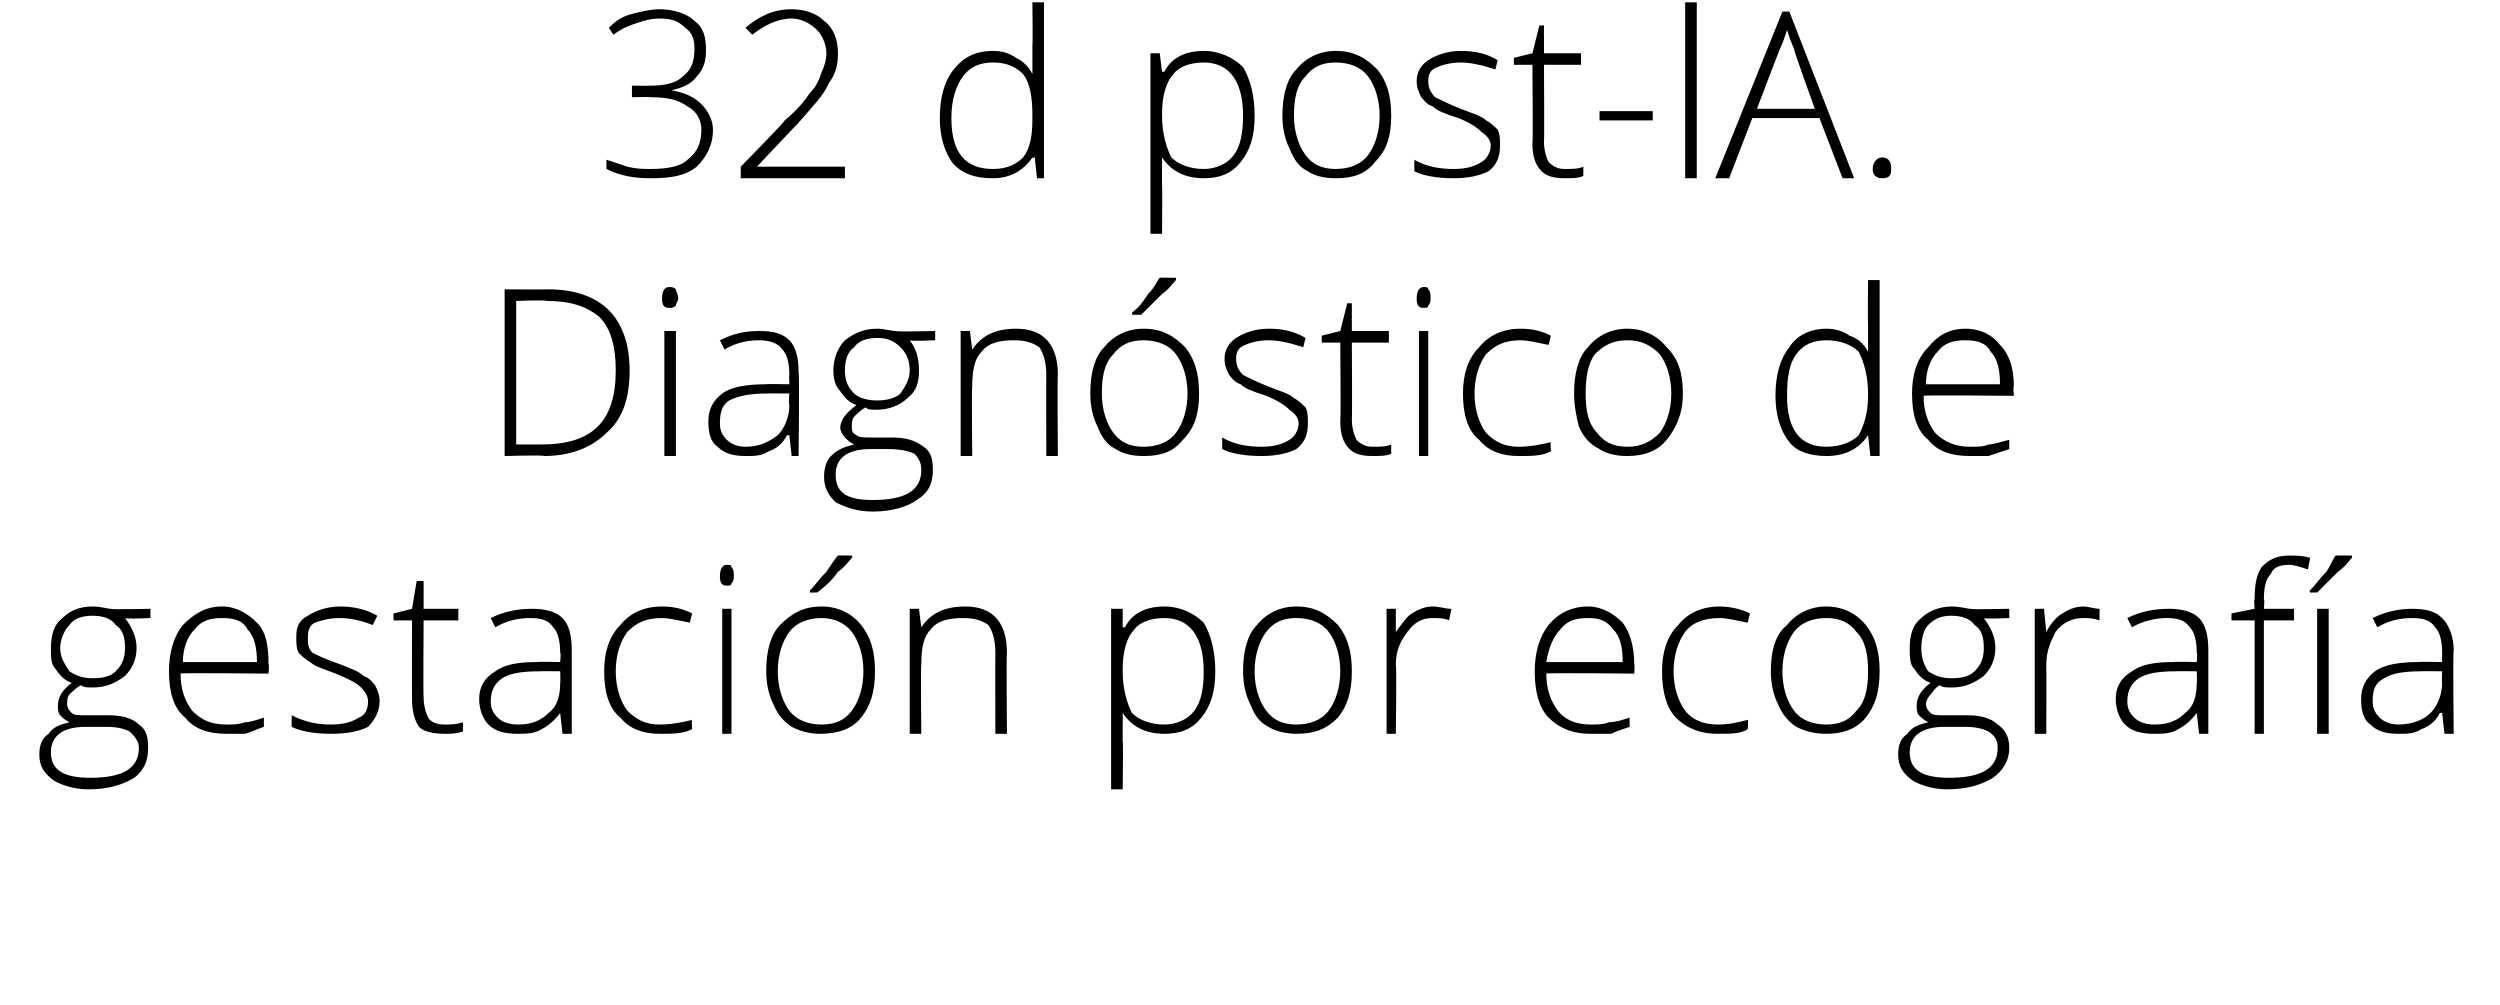
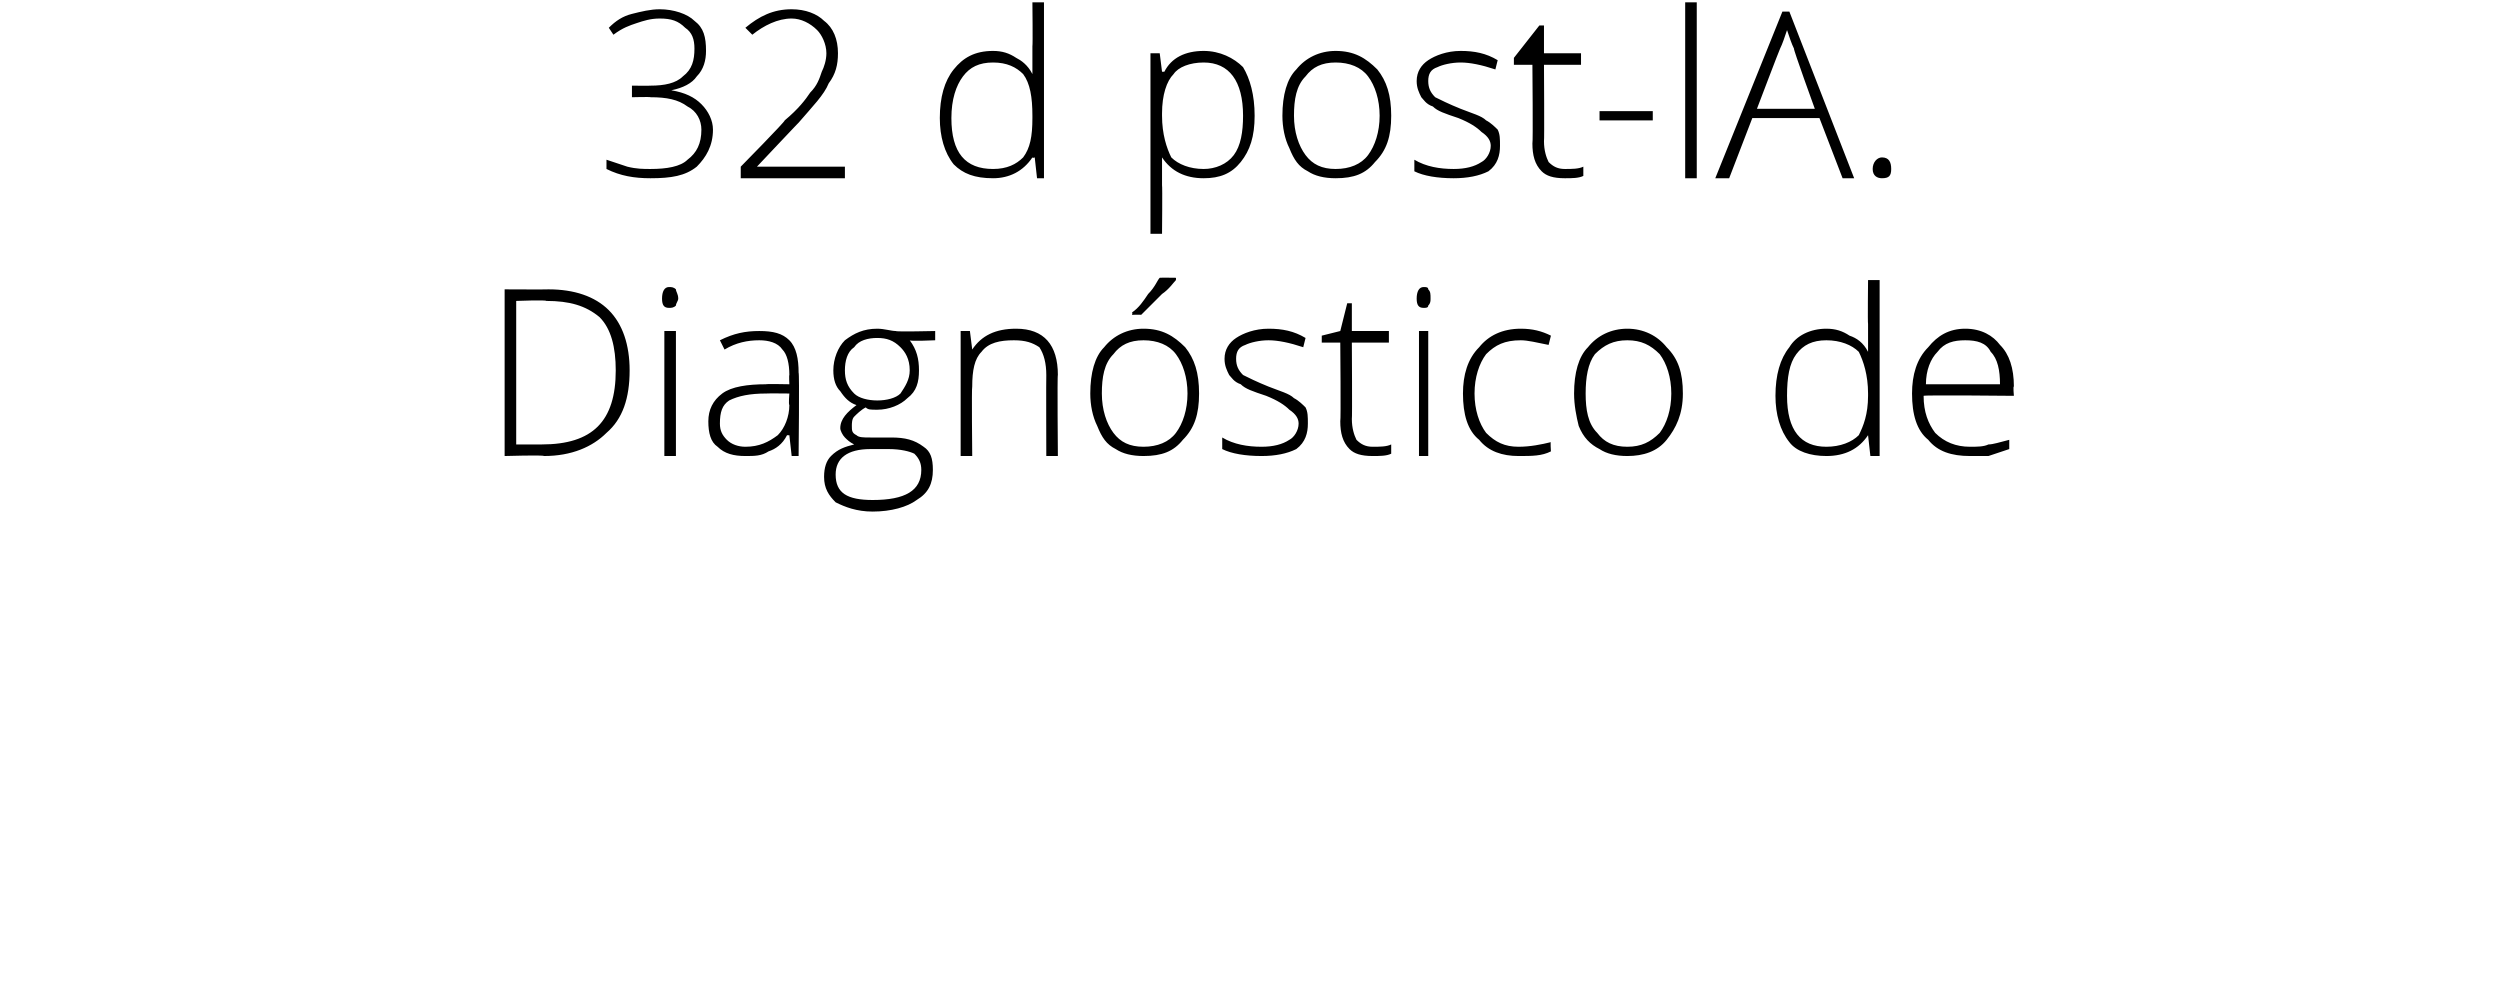
<svg xmlns="http://www.w3.org/2000/svg" version="1.1" width="108px" height="43.4px" viewBox="0 0 108 43.4">
  <desc>32 d post-lA Diagn stico de gestaci n por ecograf a</desc>
  <defs />
  <g id="Polygon142112">
-     <path d="M 6.5 26.3 L 6.5 26.7 C 6.5 26.7 5.43 26.75 5.4 26.7 C 5.7 27.1 5.9 27.5 5.9 28 C 5.9 28.5 5.7 28.9 5.4 29.2 C 5 29.5 4.6 29.7 4 29.7 C 3.8 29.7 3.6 29.7 3.5 29.6 C 3.3 29.7 3.1 29.9 3 30 C 2.9 30.1 2.9 30.3 2.9 30.4 C 2.9 30.6 3 30.7 3.1 30.8 C 3.2 30.9 3.4 30.9 3.7 30.9 C 3.7 30.9 4.7 30.9 4.7 30.9 C 5.2 30.9 5.7 31 6 31.3 C 6.3 31.5 6.4 31.8 6.4 32.3 C 6.4 32.9 6.2 33.3 5.8 33.6 C 5.3 33.9 4.7 34.1 3.8 34.1 C 3.2 34.1 2.6 33.9 2.3 33.7 C 1.9 33.4 1.7 33.1 1.7 32.6 C 1.7 32.2 1.8 31.9 2.1 31.7 C 2.3 31.4 2.6 31.3 3 31.2 C 2.8 31.1 2.7 31 2.6 30.9 C 2.5 30.8 2.5 30.6 2.5 30.5 C 2.5 30.1 2.7 29.8 3.1 29.5 C 2.8 29.4 2.6 29.2 2.4 28.9 C 2.2 28.7 2.2 28.4 2.2 28 C 2.2 27.5 2.3 27 2.7 26.7 C 3 26.4 3.4 26.2 4 26.2 C 4.4 26.2 4.6 26.3 4.8 26.3 C 4.83 26.34 6.5 26.3 6.5 26.3 Z M 3.7 31.4 C 2.7 31.4 2.2 31.8 2.2 32.5 C 2.2 33.3 2.8 33.6 3.9 33.6 C 5.3 33.6 6 33.2 6 32.3 C 6 32 5.8 31.8 5.6 31.6 C 5.4 31.5 5.1 31.4 4.6 31.4 C 4.56 31.4 3.7 31.4 3.7 31.4 C 3.7 31.4 3.7 31.4 3.7 31.4 Z M 2.6 28 C 2.6 28.4 2.8 28.7 3 29 C 3.3 29.2 3.6 29.3 4 29.3 C 4.5 29.3 4.8 29.2 5 29 C 5.3 28.7 5.4 28.4 5.4 28 C 5.4 27.5 5.3 27.2 5 27 C 4.8 26.7 4.4 26.6 4 26.6 C 3.6 26.6 3.2 26.7 3 27 C 2.8 27.2 2.6 27.6 2.6 28 Z M 9.8 31.7 C 9 31.7 8.4 31.5 8 31 C 7.5 30.6 7.3 29.9 7.3 29 C 7.3 28.2 7.5 27.5 7.9 27 C 8.4 26.5 8.9 26.2 9.6 26.2 C 10.2 26.2 10.7 26.5 11.1 26.9 C 11.5 27.3 11.6 27.9 11.6 28.7 C 11.64 28.67 11.6 29.1 11.6 29.1 C 11.6 29.1 7.82 29.06 7.8 29.1 C 7.8 29.8 8 30.3 8.3 30.7 C 8.7 31.1 9.1 31.3 9.8 31.3 C 10.1 31.3 10.3 31.3 10.6 31.2 C 10.8 31.2 11.1 31.1 11.4 31 C 11.4 31 11.4 31.4 11.4 31.4 C 11.1 31.5 10.9 31.6 10.6 31.7 C 10.4 31.7 10.1 31.7 9.8 31.7 Z M 9.6 26.7 C 9.1 26.7 8.7 26.8 8.4 27.2 C 8.1 27.5 7.9 28 7.9 28.6 C 7.9 28.6 11.1 28.6 11.1 28.6 C 11.1 28 11 27.5 10.7 27.2 C 10.5 26.8 10.1 26.7 9.6 26.7 Z M 16.4 30.3 C 16.4 30.7 16.2 31.1 15.9 31.4 C 15.5 31.6 15 31.7 14.3 31.7 C 13.6 31.7 13 31.6 12.6 31.4 C 12.6 31.4 12.6 30.9 12.6 30.9 C 13.2 31.2 13.7 31.3 14.3 31.3 C 14.8 31.3 15.2 31.2 15.5 31 C 15.8 30.9 15.9 30.6 15.9 30.3 C 15.9 30.1 15.8 29.9 15.6 29.7 C 15.4 29.5 15 29.3 14.5 29.1 C 14 28.9 13.6 28.8 13.4 28.6 C 13.2 28.5 13 28.3 12.9 28.2 C 12.8 28 12.8 27.8 12.8 27.5 C 12.8 27.1 12.9 26.8 13.3 26.6 C 13.6 26.4 14.1 26.2 14.7 26.2 C 15.2 26.2 15.8 26.3 16.3 26.6 C 16.3 26.6 16.1 27 16.1 27 C 15.6 26.8 15.1 26.7 14.7 26.7 C 14.2 26.7 13.9 26.8 13.6 26.9 C 13.4 27 13.3 27.2 13.3 27.5 C 13.3 27.8 13.3 28 13.5 28.2 C 13.7 28.3 14.1 28.5 14.7 28.7 C 15.2 28.9 15.5 29 15.7 29.2 C 16 29.3 16.1 29.5 16.2 29.6 C 16.3 29.8 16.4 30 16.4 30.3 Z M 19.2 31.3 C 19.5 31.3 19.7 31.3 20 31.2 C 20 31.2 20 31.6 20 31.6 C 19.7 31.7 19.5 31.7 19.2 31.7 C 18.7 31.7 18.3 31.6 18.1 31.4 C 17.9 31.1 17.8 30.7 17.8 30.2 C 17.79 30.19 17.8 26.8 17.8 26.8 L 17 26.8 L 17 26.5 L 17.8 26.3 L 18 25.1 L 18.3 25.1 L 18.3 26.3 L 19.8 26.3 L 19.8 26.8 L 18.3 26.8 C 18.3 26.8 18.28 30.12 18.3 30.1 C 18.3 30.5 18.4 30.8 18.5 31 C 18.6 31.2 18.9 31.3 19.2 31.3 Z M 24.3 31.7 L 24.2 30.8 C 24.2 30.8 24.18 30.81 24.2 30.8 C 23.9 31.2 23.6 31.4 23.4 31.5 C 23.1 31.7 22.7 31.7 22.4 31.7 C 21.8 31.7 21.4 31.6 21.1 31.3 C 20.9 31.1 20.7 30.7 20.7 30.2 C 20.7 29.7 20.9 29.3 21.4 29 C 21.8 28.7 22.4 28.6 23.2 28.6 C 23.23 28.58 24.2 28.6 24.2 28.6 C 24.2 28.6 24.24 28.2 24.2 28.2 C 24.2 27.7 24.1 27.3 23.9 27.1 C 23.7 26.8 23.4 26.7 22.9 26.7 C 22.4 26.7 21.9 26.8 21.4 27.1 C 21.4 27.1 21.2 26.7 21.2 26.7 C 21.8 26.4 22.4 26.3 23 26.3 C 23.5 26.3 24 26.4 24.3 26.7 C 24.6 27 24.7 27.5 24.7 28.1 C 24.7 28.12 24.7 31.7 24.7 31.7 L 24.3 31.7 Z M 22.4 31.3 C 23 31.3 23.4 31.1 23.7 30.8 C 24.1 30.5 24.2 30 24.2 29.5 C 24.22 29.47 24.2 29 24.2 29 C 24.2 29 23.29 28.99 23.3 29 C 22.5 29 22 29.1 21.7 29.3 C 21.4 29.5 21.2 29.8 21.2 30.3 C 21.2 30.6 21.3 30.8 21.5 31 C 21.7 31.2 22 31.3 22.4 31.3 Z M 29.9 31.5 C 29.5 31.7 29.1 31.7 28.5 31.7 C 27.8 31.7 27.2 31.5 26.8 31 C 26.3 30.6 26.1 29.9 26.1 29 C 26.1 28.2 26.3 27.5 26.8 27 C 27.2 26.5 27.8 26.2 28.6 26.2 C 29.1 26.2 29.5 26.3 29.9 26.5 C 29.9 26.5 29.8 26.9 29.8 26.9 C 29.3 26.8 28.9 26.7 28.6 26.7 C 27.9 26.7 27.5 26.9 27.1 27.3 C 26.8 27.7 26.6 28.3 26.6 29 C 26.6 29.7 26.8 30.3 27.1 30.7 C 27.5 31.1 27.9 31.3 28.5 31.3 C 29 31.3 29.5 31.2 29.9 31.1 C 29.87 31.05 29.9 31.5 29.9 31.5 C 29.9 31.5 29.87 31.5 29.9 31.5 Z M 31.6 31.7 L 31.2 31.7 L 31.2 26.3 L 31.6 26.3 L 31.6 31.7 Z M 31.4 25.3 C 31.2 25.3 31.1 25.2 31.1 24.9 C 31.1 24.6 31.2 24.4 31.4 24.4 C 31.5 24.4 31.6 24.4 31.6 24.5 C 31.7 24.6 31.7 24.7 31.7 24.9 C 31.7 25 31.7 25.1 31.6 25.2 C 31.6 25.3 31.5 25.3 31.4 25.3 C 31.4 25.3 31.4 25.3 31.4 25.3 Z M 37.8 29 C 37.8 29.9 37.6 30.5 37.2 31 C 36.8 31.5 36.2 31.7 35.4 31.7 C 35 31.7 34.6 31.6 34.2 31.4 C 33.9 31.2 33.6 30.9 33.4 30.4 C 33.2 30 33.1 29.5 33.1 29 C 33.1 28.1 33.3 27.4 33.7 27 C 34.2 26.5 34.7 26.2 35.5 26.2 C 36.2 26.2 36.8 26.5 37.2 27 C 37.6 27.5 37.8 28.1 37.8 29 Z M 33.6 29 C 33.6 29.7 33.8 30.3 34.1 30.7 C 34.4 31.1 34.9 31.3 35.5 31.3 C 36.1 31.3 36.5 31.1 36.8 30.7 C 37.1 30.3 37.3 29.7 37.3 29 C 37.3 28.3 37.1 27.7 36.8 27.3 C 36.5 26.9 36 26.7 35.5 26.7 C 34.9 26.7 34.4 26.9 34.1 27.3 C 33.8 27.7 33.6 28.3 33.6 29 Z M 35 25.5 C 35.2 25.3 35.4 25 35.7 24.7 C 35.9 24.4 36.1 24.1 36.2 24 C 36.16 23.99 36.8 24 36.8 24 C 36.8 24 36.85 24.07 36.8 24.1 C 36.7 24.2 36.5 24.5 36.2 24.7 C 36 25 35.7 25.3 35.3 25.6 C 35.32 25.59 35 25.6 35 25.6 C 35 25.6 34.97 25.51 35 25.5 Z M 43 31.7 C 43 31.7 42.99 28.21 43 28.2 C 43 27.7 42.9 27.3 42.7 27 C 42.4 26.8 42.1 26.7 41.6 26.7 C 41 26.7 40.5 26.8 40.2 27.2 C 39.9 27.5 39.8 28 39.8 28.7 C 39.77 28.72 39.8 31.7 39.8 31.7 L 39.3 31.7 L 39.3 26.3 L 39.7 26.3 L 39.8 27.1 C 39.8 27.1 39.82 27.07 39.8 27.1 C 40.2 26.5 40.8 26.2 41.7 26.2 C 42.9 26.2 43.5 26.9 43.5 28.2 C 43.47 28.18 43.5 31.7 43.5 31.7 L 43 31.7 Z M 50.3 31.7 C 49.5 31.7 48.9 31.4 48.5 30.8 C 48.53 30.83 48.5 30.8 48.5 30.8 C 48.5 30.8 48.51 31.24 48.5 31.2 C 48.5 31.5 48.5 31.7 48.5 32 C 48.53 32.03 48.5 34.1 48.5 34.1 L 48 34.1 L 48 26.3 L 48.5 26.3 L 48.5 27.1 C 48.5 27.1 48.57 27.1 48.6 27.1 C 48.9 26.5 49.5 26.2 50.3 26.2 C 51 26.2 51.6 26.5 52 26.9 C 52.3 27.4 52.5 28.1 52.5 29 C 52.5 29.9 52.3 30.5 51.9 31 C 51.5 31.5 51 31.7 50.3 31.7 Z M 50.3 31.3 C 50.8 31.3 51.3 31.1 51.6 30.7 C 51.9 30.3 52 29.7 52 29 C 52 27.5 51.4 26.7 50.3 26.7 C 49.7 26.7 49.2 26.9 49 27.2 C 48.7 27.5 48.5 28.1 48.5 28.9 C 48.5 28.9 48.5 29 48.5 29 C 48.5 29.8 48.7 30.4 48.9 30.8 C 49.2 31.1 49.7 31.3 50.3 31.3 Z M 58.4 29 C 58.4 29.9 58.2 30.5 57.8 31 C 57.3 31.5 56.8 31.7 56 31.7 C 55.6 31.7 55.1 31.6 54.8 31.4 C 54.4 31.2 54.2 30.9 54 30.4 C 53.8 30 53.7 29.5 53.7 29 C 53.7 28.1 53.9 27.4 54.3 27 C 54.7 26.5 55.3 26.2 56 26.2 C 56.8 26.2 57.3 26.5 57.8 27 C 58.2 27.5 58.4 28.1 58.4 29 Z M 54.2 29 C 54.2 29.7 54.4 30.3 54.7 30.7 C 55 31.1 55.4 31.3 56 31.3 C 56.6 31.3 57.1 31.1 57.4 30.7 C 57.7 30.3 57.9 29.7 57.9 29 C 57.9 28.3 57.7 27.7 57.4 27.3 C 57.1 26.9 56.6 26.7 56 26.7 C 55.4 26.7 55 26.9 54.7 27.3 C 54.4 27.7 54.2 28.3 54.2 29 Z M 61.9 26.2 C 62.2 26.2 62.4 26.3 62.7 26.3 C 62.7 26.3 62.6 26.8 62.6 26.8 C 62.4 26.7 62.1 26.7 61.9 26.7 C 61.4 26.7 61.1 26.9 60.8 27.3 C 60.5 27.7 60.3 28.1 60.3 28.7 C 60.34 28.72 60.3 31.7 60.3 31.7 L 59.9 31.7 L 59.9 26.3 L 60.3 26.3 L 60.3 27.3 C 60.3 27.3 60.35 27.3 60.3 27.3 C 60.6 26.9 60.8 26.6 61 26.5 C 61.3 26.3 61.6 26.2 61.9 26.2 Z M 68.7 31.7 C 68 31.7 67.4 31.5 66.9 31 C 66.5 30.6 66.3 29.9 66.3 29 C 66.3 28.2 66.5 27.5 66.9 27 C 67.3 26.5 67.9 26.2 68.6 26.2 C 69.2 26.2 69.7 26.5 70.1 26.9 C 70.4 27.3 70.6 27.9 70.6 28.7 C 70.63 28.67 70.6 29.1 70.6 29.1 C 70.6 29.1 66.8 29.06 66.8 29.1 C 66.8 29.8 67 30.3 67.3 30.7 C 67.6 31.1 68.1 31.3 68.7 31.3 C 69 31.3 69.3 31.3 69.5 31.2 C 69.8 31.2 70.1 31.1 70.4 31 C 70.4 31 70.4 31.4 70.4 31.4 C 70.1 31.5 69.8 31.6 69.6 31.7 C 69.3 31.7 69.1 31.7 68.7 31.7 Z M 68.6 26.7 C 68.1 26.7 67.7 26.8 67.4 27.2 C 67.1 27.5 66.9 28 66.8 28.6 C 66.8 28.6 70.1 28.6 70.1 28.6 C 70.1 28 70 27.5 69.7 27.2 C 69.4 26.8 69.1 26.7 68.6 26.7 Z M 75.5 31.5 C 75.2 31.7 74.8 31.7 74.2 31.7 C 73.5 31.7 72.9 31.5 72.4 31 C 72 30.6 71.8 29.9 71.8 29 C 71.8 28.2 72 27.5 72.5 27 C 72.9 26.5 73.5 26.2 74.3 26.2 C 74.7 26.2 75.2 26.3 75.6 26.5 C 75.6 26.5 75.5 26.9 75.5 26.9 C 75 26.8 74.6 26.7 74.3 26.7 C 73.6 26.7 73.1 26.9 72.8 27.3 C 72.5 27.7 72.3 28.3 72.3 29 C 72.3 29.7 72.5 30.3 72.8 30.7 C 73.1 31.1 73.6 31.3 74.2 31.3 C 74.7 31.3 75.1 31.2 75.5 31.1 C 75.54 31.05 75.5 31.5 75.5 31.5 C 75.5 31.5 75.54 31.5 75.5 31.5 Z M 81.2 29 C 81.2 29.9 81 30.5 80.6 31 C 80.2 31.5 79.6 31.7 78.9 31.7 C 78.4 31.7 78 31.6 77.6 31.4 C 77.3 31.2 77 30.9 76.8 30.4 C 76.6 30 76.5 29.5 76.5 29 C 76.5 28.1 76.7 27.4 77.2 27 C 77.6 26.5 78.2 26.2 78.9 26.2 C 79.6 26.2 80.2 26.5 80.6 27 C 81 27.5 81.2 28.1 81.2 29 Z M 77 29 C 77 29.7 77.2 30.3 77.5 30.7 C 77.8 31.1 78.3 31.3 78.9 31.3 C 79.5 31.3 79.9 31.1 80.2 30.7 C 80.6 30.3 80.7 29.7 80.7 29 C 80.7 28.3 80.6 27.7 80.2 27.3 C 79.9 26.9 79.5 26.7 78.9 26.7 C 78.3 26.7 77.8 26.9 77.5 27.3 C 77.2 27.7 77 28.3 77 29 Z M 86.8 26.3 L 86.8 26.7 C 86.8 26.7 85.74 26.75 85.7 26.7 C 86 27.1 86.2 27.5 86.2 28 C 86.2 28.5 86 28.9 85.7 29.2 C 85.3 29.5 84.9 29.7 84.3 29.7 C 84.1 29.7 83.9 29.7 83.8 29.6 C 83.6 29.7 83.5 29.9 83.4 30 C 83.3 30.1 83.2 30.3 83.2 30.4 C 83.2 30.6 83.3 30.7 83.4 30.8 C 83.5 30.9 83.7 30.9 84 30.9 C 84 30.9 85 30.9 85 30.9 C 85.5 30.9 86 31 86.3 31.3 C 86.6 31.5 86.8 31.8 86.8 32.3 C 86.8 32.9 86.5 33.3 86.1 33.6 C 85.6 33.9 85 34.1 84.1 34.1 C 83.5 34.1 82.9 33.9 82.6 33.7 C 82.2 33.4 82 33.1 82 32.6 C 82 32.2 82.1 31.9 82.4 31.7 C 82.6 31.4 82.9 31.3 83.3 31.2 C 83.1 31.1 83 31 82.9 30.9 C 82.8 30.8 82.8 30.6 82.8 30.5 C 82.8 30.1 83 29.8 83.4 29.5 C 83.1 29.4 82.9 29.2 82.7 28.9 C 82.5 28.7 82.5 28.4 82.5 28 C 82.5 27.5 82.6 27 83 26.7 C 83.3 26.4 83.8 26.2 84.3 26.2 C 84.7 26.2 85 26.3 85.1 26.3 C 85.14 26.34 86.8 26.3 86.8 26.3 Z M 84 31.4 C 83 31.4 82.5 31.8 82.5 32.5 C 82.5 33.3 83.1 33.6 84.2 33.6 C 85.6 33.6 86.3 33.2 86.3 32.3 C 86.3 32 86.2 31.8 85.9 31.6 C 85.7 31.5 85.4 31.4 84.9 31.4 C 84.87 31.4 84 31.4 84 31.4 C 84 31.4 84.01 31.4 84 31.4 Z M 83 28 C 83 28.4 83.1 28.7 83.3 29 C 83.6 29.2 83.9 29.3 84.3 29.3 C 84.8 29.3 85.1 29.2 85.3 29 C 85.6 28.7 85.7 28.4 85.7 28 C 85.7 27.5 85.6 27.2 85.3 27 C 85.1 26.7 84.7 26.6 84.3 26.6 C 83.9 26.6 83.6 26.7 83.3 27 C 83.1 27.2 83 27.6 83 28 Z M 90 26.2 C 90.2 26.2 90.5 26.3 90.7 26.3 C 90.7 26.3 90.7 26.8 90.7 26.8 C 90.4 26.7 90.2 26.7 90 26.7 C 89.5 26.7 89.1 26.9 88.8 27.3 C 88.6 27.7 88.4 28.1 88.4 28.7 C 88.41 28.72 88.4 31.7 88.4 31.7 L 87.9 31.7 L 87.9 26.3 L 88.3 26.3 L 88.4 27.3 C 88.4 27.3 88.42 27.3 88.4 27.3 C 88.6 26.9 88.9 26.6 89.1 26.5 C 89.4 26.3 89.7 26.2 90 26.2 Z M 95 31.7 L 94.9 30.8 C 94.9 30.8 94.88 30.81 94.9 30.8 C 94.6 31.2 94.3 31.4 94.1 31.5 C 93.8 31.7 93.4 31.7 93.1 31.7 C 92.5 31.7 92.1 31.6 91.8 31.3 C 91.6 31.1 91.4 30.7 91.4 30.2 C 91.4 29.7 91.6 29.3 92.1 29 C 92.5 28.7 93.1 28.6 93.9 28.6 C 93.93 28.58 94.9 28.6 94.9 28.6 C 94.9 28.6 94.94 28.2 94.9 28.2 C 94.9 27.7 94.8 27.3 94.6 27.1 C 94.4 26.8 94.1 26.7 93.6 26.7 C 93.2 26.7 92.6 26.8 92.1 27.1 C 92.1 27.1 91.9 26.7 91.9 26.7 C 92.5 26.4 93.1 26.3 93.7 26.3 C 94.2 26.3 94.7 26.4 95 26.7 C 95.3 27 95.4 27.5 95.4 28.1 C 95.4 28.12 95.4 31.7 95.4 31.7 L 95 31.7 Z M 93.1 31.3 C 93.7 31.3 94.1 31.1 94.4 30.8 C 94.8 30.5 94.9 30 94.9 29.5 C 94.92 29.47 94.9 29 94.9 29 C 94.9 29 94 28.99 94 29 C 93.2 29 92.7 29.1 92.4 29.3 C 92.1 29.5 91.9 29.8 91.9 30.3 C 91.9 30.6 92 30.8 92.2 31 C 92.4 31.2 92.7 31.3 93.1 31.3 Z M 99.1 26.8 L 97.8 26.8 L 97.8 31.7 L 97.4 31.7 L 97.4 26.8 L 96.4 26.8 L 96.4 26.5 L 97.4 26.3 C 97.4 26.3 97.36 25.89 97.4 25.9 C 97.4 25.2 97.5 24.8 97.7 24.5 C 98 24.2 98.3 24 98.9 24 C 99.2 24 99.5 24 99.8 24.1 C 99.8 24.1 99.7 24.6 99.7 24.6 C 99.4 24.5 99.1 24.4 98.9 24.4 C 98.5 24.4 98.2 24.5 98.1 24.8 C 97.9 25 97.8 25.3 97.8 25.9 C 97.84 25.85 97.8 26.3 97.8 26.3 L 99.1 26.3 L 99.1 26.8 Z M 100.6 31.7 L 100.1 31.7 L 100.1 26.3 L 100.6 26.3 L 100.6 31.7 Z M 99.8 25.5 C 100 25.3 100.2 25 100.5 24.7 C 100.7 24.4 100.8 24.1 100.9 24 C 100.93 23.99 101.6 24 101.6 24 C 101.6 24 101.62 24.07 101.6 24.1 C 101.5 24.2 101.3 24.5 101 24.7 C 100.7 25 100.4 25.3 100.1 25.6 C 100.09 25.59 99.8 25.6 99.8 25.6 C 99.8 25.6 99.75 25.51 99.8 25.5 Z M 105.6 31.7 L 105.5 30.8 C 105.5 30.8 105.44 30.81 105.4 30.8 C 105.2 31.2 104.9 31.4 104.6 31.5 C 104.3 31.7 104 31.7 103.6 31.7 C 103.1 31.7 102.7 31.6 102.4 31.3 C 102.1 31.1 102 30.7 102 30.2 C 102 29.7 102.2 29.3 102.6 29 C 103 28.7 103.7 28.6 104.5 28.6 C 104.49 28.58 105.5 28.6 105.5 28.6 C 105.5 28.6 105.5 28.2 105.5 28.2 C 105.5 27.7 105.4 27.3 105.2 27.1 C 105 26.8 104.7 26.7 104.2 26.7 C 103.7 26.7 103.2 26.8 102.7 27.1 C 102.7 27.1 102.5 26.7 102.5 26.7 C 103.1 26.4 103.7 26.3 104.2 26.3 C 104.8 26.3 105.2 26.4 105.5 26.7 C 105.8 27 106 27.5 106 28.1 C 105.96 28.12 106 31.7 106 31.7 L 105.6 31.7 Z M 103.6 31.3 C 104.2 31.3 104.7 31.1 105 30.8 C 105.3 30.5 105.5 30 105.5 29.5 C 105.48 29.47 105.5 29 105.5 29 C 105.5 29 104.55 28.99 104.6 29 C 103.8 29 103.3 29.1 103 29.3 C 102.6 29.5 102.5 29.8 102.5 30.3 C 102.5 30.6 102.6 30.8 102.8 31 C 103 31.2 103.3 31.3 103.6 31.3 Z " stroke="none" fill="#000" />
-   </g>
+     </g>
  <g id="Polygon142111">
    <path d="M 27.2 16 C 27.2 17.2 26.9 18.1 26.2 18.7 C 25.6 19.3 24.7 19.7 23.5 19.7 C 23.47 19.65 21.8 19.7 21.8 19.7 L 21.8 12.5 C 21.8 12.5 23.69 12.51 23.7 12.5 C 24.8 12.5 25.7 12.8 26.3 13.4 C 26.9 14 27.2 14.9 27.2 16 Z M 23.4 19.2 C 25.6 19.2 26.6 18.2 26.6 16 C 26.6 15 26.4 14.2 25.9 13.7 C 25.3 13.2 24.6 13 23.6 13 C 23.58 12.95 22.3 13 22.3 13 L 22.3 19.2 L 23.4 19.2 C 23.4 19.2 23.44 19.21 23.4 19.2 Z M 29.2 19.7 L 28.7 19.7 L 28.7 14.3 L 29.2 14.3 L 29.2 19.7 Z M 28.9 13.3 C 28.7 13.3 28.6 13.2 28.6 12.9 C 28.6 12.6 28.7 12.4 28.9 12.4 C 29 12.4 29.1 12.4 29.2 12.5 C 29.2 12.6 29.3 12.7 29.3 12.9 C 29.3 13 29.2 13.1 29.2 13.2 C 29.1 13.3 29 13.3 28.9 13.3 C 28.9 13.3 28.9 13.3 28.9 13.3 Z M 34.2 19.7 L 34.1 18.8 C 34.1 18.8 34.03 18.81 34 18.8 C 33.8 19.2 33.5 19.4 33.2 19.5 C 32.9 19.7 32.6 19.7 32.2 19.7 C 31.7 19.7 31.3 19.6 31 19.3 C 30.7 19.1 30.6 18.7 30.6 18.2 C 30.6 17.7 30.8 17.3 31.2 17 C 31.6 16.7 32.3 16.6 33.1 16.6 C 33.07 16.58 34.1 16.6 34.1 16.6 C 34.1 16.6 34.08 16.2 34.1 16.2 C 34.1 15.7 34 15.3 33.8 15.1 C 33.6 14.8 33.2 14.7 32.8 14.7 C 32.3 14.7 31.8 14.8 31.3 15.1 C 31.3 15.1 31.1 14.7 31.1 14.7 C 31.7 14.4 32.2 14.3 32.8 14.3 C 33.4 14.3 33.8 14.4 34.1 14.7 C 34.4 15 34.5 15.5 34.5 16.1 C 34.54 16.12 34.5 19.7 34.5 19.7 L 34.2 19.7 Z M 32.2 19.3 C 32.8 19.3 33.2 19.1 33.6 18.8 C 33.9 18.5 34.1 18 34.1 17.5 C 34.06 17.47 34.1 17 34.1 17 C 34.1 17 33.14 16.99 33.1 17 C 32.4 17 31.9 17.1 31.5 17.3 C 31.2 17.5 31.1 17.8 31.1 18.3 C 31.1 18.6 31.2 18.8 31.4 19 C 31.6 19.2 31.9 19.3 32.2 19.3 Z M 40.4 14.3 L 40.4 14.7 C 40.4 14.7 39.3 14.75 39.3 14.7 C 39.6 15.1 39.7 15.5 39.7 16 C 39.7 16.5 39.6 16.9 39.2 17.2 C 38.9 17.5 38.4 17.7 37.9 17.7 C 37.6 17.7 37.5 17.7 37.4 17.6 C 37.2 17.7 37 17.9 36.9 18 C 36.8 18.1 36.8 18.3 36.8 18.4 C 36.8 18.6 36.8 18.7 37 18.8 C 37.1 18.9 37.3 18.9 37.6 18.9 C 37.6 18.9 38.5 18.9 38.5 18.9 C 39.1 18.9 39.5 19 39.9 19.3 C 40.2 19.5 40.3 19.8 40.3 20.3 C 40.3 20.9 40.1 21.3 39.6 21.6 C 39.2 21.9 38.5 22.1 37.7 22.1 C 37 22.1 36.5 21.9 36.1 21.7 C 35.8 21.4 35.6 21.1 35.6 20.6 C 35.6 20.2 35.7 19.9 35.9 19.7 C 36.2 19.4 36.5 19.3 36.9 19.2 C 36.7 19.1 36.6 19 36.5 18.9 C 36.4 18.8 36.3 18.6 36.3 18.5 C 36.3 18.1 36.6 17.8 37 17.5 C 36.7 17.4 36.5 17.2 36.3 16.9 C 36.1 16.7 36 16.4 36 16 C 36 15.5 36.2 15 36.5 14.7 C 36.9 14.4 37.3 14.2 37.9 14.2 C 38.2 14.2 38.5 14.3 38.7 14.3 C 38.7 14.34 40.4 14.3 40.4 14.3 Z M 37.6 19.4 C 36.6 19.4 36.1 19.8 36.1 20.5 C 36.1 21.3 36.6 21.6 37.7 21.6 C 39.1 21.6 39.8 21.2 39.8 20.3 C 39.8 20 39.7 19.8 39.5 19.6 C 39.3 19.5 38.9 19.4 38.4 19.4 C 38.43 19.4 37.6 19.4 37.6 19.4 C 37.6 19.4 37.57 19.4 37.6 19.4 Z M 36.5 16 C 36.5 16.4 36.6 16.7 36.9 17 C 37.1 17.2 37.5 17.3 37.9 17.3 C 38.3 17.3 38.7 17.2 38.9 17 C 39.1 16.7 39.3 16.4 39.3 16 C 39.3 15.5 39.1 15.2 38.9 15 C 38.6 14.7 38.3 14.6 37.9 14.6 C 37.5 14.6 37.1 14.7 36.9 15 C 36.6 15.2 36.5 15.6 36.5 16 Z M 45.2 19.7 C 45.2 19.7 45.19 16.21 45.2 16.2 C 45.2 15.7 45.1 15.3 44.9 15 C 44.6 14.8 44.3 14.7 43.8 14.7 C 43.2 14.7 42.7 14.8 42.4 15.2 C 42.1 15.5 42 16 42 16.7 C 41.97 16.72 42 19.7 42 19.7 L 41.5 19.7 L 41.5 14.3 L 41.9 14.3 L 42 15.1 C 42 15.1 42.02 15.07 42 15.1 C 42.4 14.5 43 14.2 43.9 14.2 C 45.1 14.2 45.7 14.9 45.7 16.2 C 45.67 16.18 45.7 19.7 45.7 19.7 L 45.2 19.7 Z M 51.8 17 C 51.8 17.9 51.6 18.5 51.1 19 C 50.7 19.5 50.2 19.7 49.4 19.7 C 48.9 19.7 48.5 19.6 48.2 19.4 C 47.8 19.2 47.6 18.9 47.4 18.4 C 47.2 18 47.1 17.5 47.1 17 C 47.1 16.1 47.3 15.4 47.7 15 C 48.1 14.5 48.7 14.2 49.4 14.2 C 50.2 14.2 50.7 14.5 51.2 15 C 51.6 15.5 51.8 16.1 51.8 17 Z M 47.6 17 C 47.6 17.7 47.8 18.3 48.1 18.7 C 48.4 19.1 48.8 19.3 49.4 19.3 C 50 19.3 50.5 19.1 50.8 18.7 C 51.1 18.3 51.3 17.7 51.3 17 C 51.3 16.3 51.1 15.7 50.8 15.3 C 50.5 14.9 50 14.7 49.4 14.7 C 48.8 14.7 48.4 14.9 48.1 15.3 C 47.7 15.7 47.6 16.3 47.6 17 Z M 48.9 13.5 C 49.2 13.3 49.4 13 49.6 12.7 C 49.9 12.4 50 12.1 50.1 12 C 50.12 11.99 50.8 12 50.8 12 C 50.8 12 50.81 12.07 50.8 12.1 C 50.7 12.2 50.5 12.5 50.2 12.7 C 49.9 13 49.6 13.3 49.3 13.6 C 49.28 13.59 48.9 13.6 48.9 13.6 C 48.9 13.6 48.94 13.51 48.9 13.5 Z M 56.5 18.3 C 56.5 18.7 56.4 19.1 56 19.4 C 55.6 19.6 55.1 19.7 54.5 19.7 C 53.8 19.7 53.2 19.6 52.8 19.4 C 52.8 19.4 52.8 18.9 52.8 18.9 C 53.3 19.2 53.9 19.3 54.5 19.3 C 55 19.3 55.4 19.2 55.7 19 C 55.9 18.9 56.1 18.6 56.1 18.3 C 56.1 18.1 56 17.9 55.7 17.7 C 55.5 17.5 55.2 17.3 54.7 17.1 C 54.1 16.9 53.8 16.8 53.6 16.6 C 53.3 16.5 53.2 16.3 53.1 16.2 C 53 16 52.9 15.8 52.9 15.5 C 52.9 15.1 53.1 14.8 53.4 14.6 C 53.7 14.4 54.2 14.2 54.8 14.2 C 55.4 14.2 55.9 14.3 56.4 14.6 C 56.4 14.6 56.3 15 56.3 15 C 55.7 14.8 55.2 14.7 54.8 14.7 C 54.4 14.7 54 14.8 53.8 14.9 C 53.5 15 53.4 15.2 53.4 15.5 C 53.4 15.8 53.5 16 53.7 16.2 C 53.9 16.3 54.3 16.5 54.8 16.7 C 55.3 16.9 55.7 17 55.9 17.2 C 56.1 17.3 56.3 17.5 56.4 17.6 C 56.5 17.8 56.5 18 56.5 18.3 Z M 59.3 19.3 C 59.6 19.3 59.9 19.3 60.1 19.2 C 60.1 19.2 60.1 19.6 60.1 19.6 C 59.9 19.7 59.6 19.7 59.3 19.7 C 58.8 19.7 58.5 19.6 58.3 19.4 C 58 19.1 57.9 18.7 57.9 18.2 C 57.93 18.19 57.9 14.8 57.9 14.8 L 57.1 14.8 L 57.1 14.5 L 57.9 14.3 L 58.2 13.1 L 58.4 13.1 L 58.4 14.3 L 60 14.3 L 60 14.8 L 58.4 14.8 C 58.4 14.8 58.42 18.12 58.4 18.1 C 58.4 18.5 58.5 18.8 58.6 19 C 58.8 19.2 59 19.3 59.3 19.3 Z M 61.7 19.7 L 61.3 19.7 L 61.3 14.3 L 61.7 14.3 L 61.7 19.7 Z M 61.5 13.3 C 61.3 13.3 61.2 13.2 61.2 12.9 C 61.2 12.6 61.3 12.4 61.5 12.4 C 61.6 12.4 61.7 12.4 61.7 12.5 C 61.8 12.6 61.8 12.7 61.8 12.9 C 61.8 13 61.8 13.1 61.7 13.2 C 61.7 13.3 61.6 13.3 61.5 13.3 C 61.5 13.3 61.5 13.3 61.5 13.3 Z M 67 19.5 C 66.6 19.7 66.2 19.7 65.6 19.7 C 64.9 19.7 64.3 19.5 63.9 19 C 63.4 18.6 63.2 17.9 63.2 17 C 63.2 16.2 63.4 15.5 63.9 15 C 64.3 14.5 64.9 14.2 65.7 14.2 C 66.2 14.2 66.6 14.3 67 14.5 C 67 14.5 66.9 14.9 66.9 14.9 C 66.4 14.8 66 14.7 65.7 14.7 C 65 14.7 64.6 14.9 64.2 15.3 C 63.9 15.7 63.7 16.3 63.7 17 C 63.7 17.7 63.9 18.3 64.2 18.7 C 64.6 19.1 65 19.3 65.6 19.3 C 66.1 19.3 66.6 19.2 67 19.1 C 66.97 19.05 67 19.5 67 19.5 C 67 19.5 66.97 19.5 67 19.5 Z M 72.7 17 C 72.7 17.9 72.4 18.5 72 19 C 71.6 19.5 71 19.7 70.3 19.7 C 69.8 19.7 69.4 19.6 69.1 19.4 C 68.7 19.2 68.4 18.9 68.2 18.4 C 68.1 18 68 17.5 68 17 C 68 16.1 68.2 15.4 68.6 15 C 69 14.5 69.6 14.2 70.3 14.2 C 71 14.2 71.6 14.5 72 15 C 72.5 15.5 72.7 16.1 72.7 17 Z M 68.5 17 C 68.5 17.7 68.6 18.3 69 18.7 C 69.3 19.1 69.7 19.3 70.3 19.3 C 70.9 19.3 71.3 19.1 71.7 18.7 C 72 18.3 72.2 17.7 72.2 17 C 72.2 16.3 72 15.7 71.7 15.3 C 71.3 14.9 70.9 14.7 70.3 14.7 C 69.7 14.7 69.3 14.9 68.9 15.3 C 68.6 15.7 68.5 16.3 68.5 17 Z M 78.9 14.2 C 79.3 14.2 79.6 14.3 79.9 14.5 C 80.2 14.6 80.5 14.8 80.7 15.2 C 80.7 15.2 80.7 15.2 80.7 15.2 C 80.7 14.8 80.7 14.4 80.7 14 C 80.68 13.96 80.7 12.1 80.7 12.1 L 81.2 12.1 L 81.2 19.7 L 80.8 19.7 L 80.7 18.8 C 80.7 18.8 80.68 18.84 80.7 18.8 C 80.3 19.4 79.7 19.7 78.9 19.7 C 78.2 19.7 77.6 19.5 77.3 19.1 C 76.9 18.6 76.7 17.9 76.7 17.1 C 76.7 16.2 76.9 15.5 77.3 15 C 77.6 14.5 78.2 14.2 78.9 14.2 Z M 78.9 14.7 C 78.3 14.7 77.9 14.9 77.6 15.3 C 77.3 15.7 77.2 16.3 77.2 17.1 C 77.2 18.6 77.8 19.3 78.9 19.3 C 79.5 19.3 80 19.1 80.3 18.8 C 80.5 18.4 80.7 17.9 80.7 17.1 C 80.7 17.1 80.7 17 80.7 17 C 80.7 16.2 80.5 15.6 80.3 15.2 C 80 14.9 79.5 14.7 78.9 14.7 Z M 85.1 19.7 C 84.3 19.7 83.7 19.5 83.3 19 C 82.8 18.6 82.6 17.9 82.6 17 C 82.6 16.2 82.8 15.5 83.3 15 C 83.7 14.5 84.2 14.2 84.9 14.2 C 85.6 14.2 86.1 14.5 86.4 14.9 C 86.8 15.3 87 15.9 87 16.7 C 86.96 16.67 87 17.1 87 17.1 C 87 17.1 83.14 17.06 83.1 17.1 C 83.1 17.8 83.3 18.3 83.6 18.7 C 84 19.1 84.5 19.3 85.1 19.3 C 85.4 19.3 85.7 19.3 85.9 19.2 C 86.1 19.2 86.4 19.1 86.8 19 C 86.8 19 86.8 19.4 86.8 19.4 C 86.5 19.5 86.2 19.6 85.9 19.7 C 85.7 19.7 85.4 19.7 85.1 19.7 Z M 84.9 14.7 C 84.4 14.7 84 14.8 83.7 15.2 C 83.4 15.5 83.2 16 83.2 16.6 C 83.2 16.6 86.4 16.6 86.4 16.6 C 86.4 16 86.3 15.5 86 15.2 C 85.8 14.8 85.4 14.7 84.9 14.7 Z " stroke="none" fill="#000" />
  </g>
  <g id="Polygon142110">
-     <path d="M 30.5 2.2 C 30.5 2.6 30.4 3 30.1 3.3 C 29.9 3.6 29.5 3.8 29 3.9 C 29 3.9 29 3.9 29 3.9 C 29.6 4 30 4.2 30.3 4.5 C 30.6 4.8 30.8 5.2 30.8 5.6 C 30.8 6.3 30.5 6.8 30.1 7.2 C 29.6 7.6 29 7.7 28.1 7.7 C 27.4 7.7 26.8 7.6 26.2 7.3 C 26.2 7.3 26.2 6.9 26.2 6.9 C 26.5 7 26.8 7.1 27.1 7.2 C 27.5 7.3 27.8 7.3 28.1 7.3 C 28.8 7.3 29.4 7.2 29.7 6.9 C 30.1 6.6 30.3 6.2 30.3 5.6 C 30.3 5.2 30.1 4.8 29.7 4.6 C 29.3 4.3 28.8 4.2 28.1 4.2 C 28.09 4.18 27.3 4.2 27.3 4.2 L 27.3 3.7 C 27.3 3.7 28.1 3.71 28.1 3.7 C 28.7 3.7 29.2 3.6 29.5 3.3 C 29.9 3 30 2.6 30 2.1 C 30 1.7 29.9 1.4 29.6 1.2 C 29.3 0.9 29 0.8 28.5 0.8 C 28.1 0.8 27.8 0.9 27.5 1 C 27.2 1.1 26.9 1.2 26.5 1.5 C 26.5 1.5 26.3 1.2 26.3 1.2 C 26.6 0.9 26.9 0.7 27.3 0.6 C 27.7 0.5 28.1 0.4 28.5 0.4 C 29.1 0.4 29.7 0.6 30 0.9 C 30.4 1.2 30.5 1.6 30.5 2.2 Z M 36.5 7.7 L 32 7.7 L 32 7.2 C 32 7.2 33.93 5.24 33.9 5.2 C 34.5 4.7 34.8 4.3 35 4 C 35.3 3.7 35.4 3.4 35.5 3.1 C 35.6 2.9 35.7 2.6 35.7 2.3 C 35.7 1.9 35.5 1.5 35.3 1.3 C 35 1 34.6 0.8 34.2 0.8 C 33.6 0.8 33 1.1 32.5 1.5 C 32.5 1.5 32.2 1.2 32.2 1.2 C 32.8 0.7 33.4 0.4 34.2 0.4 C 34.8 0.4 35.3 0.6 35.6 0.9 C 36 1.2 36.2 1.7 36.2 2.3 C 36.2 2.8 36.1 3.2 35.8 3.6 C 35.6 4.1 35.1 4.6 34.5 5.3 C 34.51 5.28 32.7 7.2 32.7 7.2 L 32.7 7.2 L 36.5 7.2 L 36.5 7.7 Z M 42.9 2.2 C 43.3 2.2 43.6 2.3 43.9 2.5 C 44.1 2.6 44.4 2.8 44.6 3.2 C 44.6 3.2 44.6 3.2 44.6 3.2 C 44.6 2.8 44.6 2.4 44.6 2 C 44.62 1.96 44.6 0.1 44.6 0.1 L 45.1 0.1 L 45.1 7.7 L 44.8 7.7 L 44.7 6.8 C 44.7 6.8 44.62 6.84 44.6 6.8 C 44.2 7.4 43.6 7.7 42.9 7.7 C 42.1 7.7 41.6 7.5 41.2 7.1 C 40.8 6.6 40.6 5.9 40.6 5.1 C 40.6 4.2 40.8 3.5 41.2 3 C 41.6 2.5 42.1 2.2 42.9 2.2 Z M 42.9 2.7 C 42.3 2.7 41.9 2.9 41.6 3.3 C 41.3 3.7 41.1 4.3 41.1 5.1 C 41.1 6.6 41.7 7.3 42.9 7.3 C 43.5 7.3 43.9 7.1 44.2 6.8 C 44.5 6.4 44.6 5.9 44.6 5.1 C 44.6 5.1 44.6 5 44.6 5 C 44.6 4.2 44.5 3.6 44.2 3.2 C 43.9 2.9 43.5 2.7 42.9 2.7 Z M 52 7.7 C 51.2 7.7 50.6 7.4 50.2 6.8 C 50.22 6.83 50.2 6.8 50.2 6.8 C 50.2 6.8 50.2 7.24 50.2 7.2 C 50.2 7.5 50.2 7.7 50.2 8 C 50.22 8.03 50.2 10.1 50.2 10.1 L 49.7 10.1 L 49.7 2.3 L 50.1 2.3 L 50.2 3.1 C 50.2 3.1 50.27 3.1 50.3 3.1 C 50.6 2.5 51.2 2.2 52 2.2 C 52.7 2.2 53.3 2.5 53.7 2.9 C 54 3.4 54.2 4.1 54.2 5 C 54.2 5.9 54 6.5 53.6 7 C 53.2 7.5 52.7 7.7 52 7.7 Z M 52 7.3 C 52.5 7.3 53 7.1 53.3 6.7 C 53.6 6.3 53.7 5.7 53.7 5 C 53.7 3.5 53.1 2.7 52 2.7 C 51.4 2.7 50.9 2.9 50.7 3.2 C 50.4 3.5 50.2 4.1 50.2 4.9 C 50.2 4.9 50.2 5 50.2 5 C 50.2 5.8 50.4 6.4 50.6 6.8 C 50.9 7.1 51.4 7.3 52 7.3 Z M 60.1 5 C 60.1 5.9 59.9 6.5 59.4 7 C 59 7.5 58.5 7.7 57.7 7.7 C 57.2 7.7 56.8 7.6 56.5 7.4 C 56.1 7.2 55.9 6.9 55.7 6.4 C 55.5 6 55.4 5.5 55.4 5 C 55.4 4.1 55.6 3.4 56 3 C 56.4 2.5 57 2.2 57.7 2.2 C 58.5 2.2 59 2.5 59.5 3 C 59.9 3.5 60.1 4.1 60.1 5 Z M 55.9 5 C 55.9 5.7 56.1 6.3 56.4 6.7 C 56.7 7.1 57.1 7.3 57.7 7.3 C 58.3 7.3 58.8 7.1 59.1 6.7 C 59.4 6.3 59.6 5.7 59.6 5 C 59.6 4.3 59.4 3.7 59.1 3.3 C 58.8 2.9 58.3 2.7 57.7 2.7 C 57.1 2.7 56.7 2.9 56.4 3.3 C 56 3.7 55.9 4.3 55.9 5 Z M 64.8 6.3 C 64.8 6.7 64.7 7.1 64.3 7.4 C 63.9 7.6 63.4 7.7 62.8 7.7 C 62.1 7.7 61.5 7.6 61.1 7.4 C 61.1 7.4 61.1 6.9 61.1 6.9 C 61.6 7.2 62.2 7.3 62.8 7.3 C 63.3 7.3 63.7 7.2 64 7 C 64.2 6.9 64.4 6.6 64.4 6.3 C 64.4 6.1 64.3 5.9 64 5.7 C 63.8 5.5 63.5 5.3 63 5.1 C 62.4 4.9 62.1 4.8 61.9 4.6 C 61.6 4.5 61.5 4.3 61.4 4.2 C 61.3 4 61.2 3.8 61.2 3.5 C 61.2 3.1 61.4 2.8 61.7 2.6 C 62 2.4 62.5 2.2 63.1 2.2 C 63.7 2.2 64.2 2.3 64.7 2.6 C 64.7 2.6 64.6 3 64.6 3 C 64 2.8 63.5 2.7 63.1 2.7 C 62.7 2.7 62.3 2.8 62.1 2.9 C 61.8 3 61.7 3.2 61.7 3.5 C 61.7 3.8 61.8 4 62 4.2 C 62.2 4.3 62.6 4.5 63.1 4.7 C 63.6 4.9 64 5 64.2 5.2 C 64.4 5.3 64.6 5.5 64.7 5.6 C 64.8 5.8 64.8 6 64.8 6.3 Z M 67.6 7.3 C 67.9 7.3 68.2 7.3 68.4 7.2 C 68.4 7.2 68.4 7.6 68.4 7.6 C 68.2 7.7 67.9 7.7 67.6 7.7 C 67.1 7.7 66.8 7.6 66.6 7.4 C 66.3 7.1 66.2 6.7 66.2 6.2 C 66.23 6.19 66.2 2.8 66.2 2.8 L 65.4 2.8 L 65.4 2.5 L 66.2 2.3 L 66.5 1.1 L 66.7 1.1 L 66.7 2.3 L 68.3 2.3 L 68.3 2.8 L 66.7 2.8 C 66.7 2.8 66.72 6.12 66.7 6.1 C 66.7 6.5 66.8 6.8 66.9 7 C 67.1 7.2 67.3 7.3 67.6 7.3 Z M 69.1 5.2 L 69.1 4.8 L 71.4 4.8 L 71.4 5.2 L 69.1 5.2 Z M 73.3 7.7 L 72.8 7.7 L 72.8 0.1 L 73.3 0.1 L 73.3 7.7 Z M 78.6 5.1 L 75.7 5.1 L 74.7 7.7 L 74.1 7.7 L 77 0.5 L 77.3 0.5 L 80.1 7.7 L 79.6 7.7 L 78.6 5.1 Z M 75.9 4.7 L 78.4 4.7 C 78.4 4.7 77.46 2.11 77.5 2.1 C 77.4 1.9 77.3 1.6 77.2 1.3 C 77.1 1.6 77 1.9 76.9 2.1 C 76.88 2.12 75.9 4.7 75.9 4.7 Z M 81.3 7.7 C 81.1 7.7 80.9 7.6 80.9 7.3 C 80.9 7 81.1 6.8 81.3 6.8 C 81.6 6.8 81.7 7 81.7 7.3 C 81.7 7.6 81.6 7.7 81.3 7.7 C 81.3 7.7 81.3 7.7 81.3 7.7 Z " stroke="none" fill="#000" />
+     <path d="M 30.5 2.2 C 30.5 2.6 30.4 3 30.1 3.3 C 29.9 3.6 29.5 3.8 29 3.9 C 29 3.9 29 3.9 29 3.9 C 29.6 4 30 4.2 30.3 4.5 C 30.6 4.8 30.8 5.2 30.8 5.6 C 30.8 6.3 30.5 6.8 30.1 7.2 C 29.6 7.6 29 7.7 28.1 7.7 C 27.4 7.7 26.8 7.6 26.2 7.3 C 26.2 7.3 26.2 6.9 26.2 6.9 C 26.5 7 26.8 7.1 27.1 7.2 C 27.5 7.3 27.8 7.3 28.1 7.3 C 28.8 7.3 29.4 7.2 29.7 6.9 C 30.1 6.6 30.3 6.2 30.3 5.6 C 30.3 5.2 30.1 4.8 29.7 4.6 C 29.3 4.3 28.8 4.2 28.1 4.2 C 28.09 4.18 27.3 4.2 27.3 4.2 L 27.3 3.7 C 27.3 3.7 28.1 3.71 28.1 3.7 C 28.7 3.7 29.2 3.6 29.5 3.3 C 29.9 3 30 2.6 30 2.1 C 30 1.7 29.9 1.4 29.6 1.2 C 29.3 0.9 29 0.8 28.5 0.8 C 28.1 0.8 27.8 0.9 27.5 1 C 27.2 1.1 26.9 1.2 26.5 1.5 C 26.5 1.5 26.3 1.2 26.3 1.2 C 26.6 0.9 26.9 0.7 27.3 0.6 C 27.7 0.5 28.1 0.4 28.5 0.4 C 29.1 0.4 29.7 0.6 30 0.9 C 30.4 1.2 30.5 1.6 30.5 2.2 Z M 36.5 7.7 L 32 7.7 L 32 7.2 C 32 7.2 33.93 5.24 33.9 5.2 C 34.5 4.7 34.8 4.3 35 4 C 35.3 3.7 35.4 3.4 35.5 3.1 C 35.6 2.9 35.7 2.6 35.7 2.3 C 35.7 1.9 35.5 1.5 35.3 1.3 C 35 1 34.6 0.8 34.2 0.8 C 33.6 0.8 33 1.1 32.5 1.5 C 32.5 1.5 32.2 1.2 32.2 1.2 C 32.8 0.7 33.4 0.4 34.2 0.4 C 34.8 0.4 35.3 0.6 35.6 0.9 C 36 1.2 36.2 1.7 36.2 2.3 C 36.2 2.8 36.1 3.2 35.8 3.6 C 35.6 4.1 35.1 4.6 34.5 5.3 C 34.51 5.28 32.7 7.2 32.7 7.2 L 32.7 7.2 L 36.5 7.2 L 36.5 7.7 Z M 42.9 2.2 C 43.3 2.2 43.6 2.3 43.9 2.5 C 44.1 2.6 44.4 2.8 44.6 3.2 C 44.6 3.2 44.6 3.2 44.6 3.2 C 44.6 2.8 44.6 2.4 44.6 2 C 44.62 1.96 44.6 0.1 44.6 0.1 L 45.1 0.1 L 45.1 7.7 L 44.8 7.7 L 44.7 6.8 C 44.7 6.8 44.62 6.84 44.6 6.8 C 44.2 7.4 43.6 7.7 42.9 7.7 C 42.1 7.7 41.6 7.5 41.2 7.1 C 40.8 6.6 40.6 5.9 40.6 5.1 C 40.6 4.2 40.8 3.5 41.2 3 C 41.6 2.5 42.1 2.2 42.9 2.2 Z M 42.9 2.7 C 42.3 2.7 41.9 2.9 41.6 3.3 C 41.3 3.7 41.1 4.3 41.1 5.1 C 41.1 6.6 41.7 7.3 42.9 7.3 C 43.5 7.3 43.9 7.1 44.2 6.8 C 44.5 6.4 44.6 5.9 44.6 5.1 C 44.6 5.1 44.6 5 44.6 5 C 44.6 4.2 44.5 3.6 44.2 3.2 C 43.9 2.9 43.5 2.7 42.9 2.7 Z M 52 7.7 C 51.2 7.7 50.6 7.4 50.2 6.8 C 50.22 6.83 50.2 6.8 50.2 6.8 C 50.2 6.8 50.2 7.24 50.2 7.2 C 50.2 7.5 50.2 7.7 50.2 8 C 50.22 8.03 50.2 10.1 50.2 10.1 L 49.7 10.1 L 49.7 2.3 L 50.1 2.3 L 50.2 3.1 C 50.2 3.1 50.27 3.1 50.3 3.1 C 50.6 2.5 51.2 2.2 52 2.2 C 52.7 2.2 53.3 2.5 53.7 2.9 C 54 3.4 54.2 4.1 54.2 5 C 54.2 5.9 54 6.5 53.6 7 C 53.2 7.5 52.7 7.7 52 7.7 Z M 52 7.3 C 52.5 7.3 53 7.1 53.3 6.7 C 53.6 6.3 53.7 5.7 53.7 5 C 53.7 3.5 53.1 2.7 52 2.7 C 51.4 2.7 50.9 2.9 50.7 3.2 C 50.4 3.5 50.2 4.1 50.2 4.9 C 50.2 4.9 50.2 5 50.2 5 C 50.2 5.8 50.4 6.4 50.6 6.8 C 50.9 7.1 51.4 7.3 52 7.3 Z M 60.1 5 C 60.1 5.9 59.9 6.5 59.4 7 C 59 7.5 58.5 7.7 57.7 7.7 C 57.2 7.7 56.8 7.6 56.5 7.4 C 56.1 7.2 55.9 6.9 55.7 6.4 C 55.5 6 55.4 5.5 55.4 5 C 55.4 4.1 55.6 3.4 56 3 C 56.4 2.5 57 2.2 57.7 2.2 C 58.5 2.2 59 2.5 59.5 3 C 59.9 3.5 60.1 4.1 60.1 5 Z M 55.9 5 C 55.9 5.7 56.1 6.3 56.4 6.7 C 56.7 7.1 57.1 7.3 57.7 7.3 C 58.3 7.3 58.8 7.1 59.1 6.7 C 59.4 6.3 59.6 5.7 59.6 5 C 59.6 4.3 59.4 3.7 59.1 3.3 C 58.8 2.9 58.3 2.7 57.7 2.7 C 57.1 2.7 56.7 2.9 56.4 3.3 C 56 3.7 55.9 4.3 55.9 5 Z M 64.8 6.3 C 64.8 6.7 64.7 7.1 64.3 7.4 C 63.9 7.6 63.4 7.7 62.8 7.7 C 62.1 7.7 61.5 7.6 61.1 7.4 C 61.1 7.4 61.1 6.9 61.1 6.9 C 61.6 7.2 62.2 7.3 62.8 7.3 C 63.3 7.3 63.7 7.2 64 7 C 64.2 6.9 64.4 6.6 64.4 6.3 C 64.4 6.1 64.3 5.9 64 5.7 C 63.8 5.5 63.5 5.3 63 5.1 C 62.4 4.9 62.1 4.8 61.9 4.6 C 61.6 4.5 61.5 4.3 61.4 4.2 C 61.3 4 61.2 3.8 61.2 3.5 C 61.2 3.1 61.4 2.8 61.7 2.6 C 62 2.4 62.5 2.2 63.1 2.2 C 63.7 2.2 64.2 2.3 64.7 2.6 C 64.7 2.6 64.6 3 64.6 3 C 64 2.8 63.5 2.7 63.1 2.7 C 62.7 2.7 62.3 2.8 62.1 2.9 C 61.8 3 61.7 3.2 61.7 3.5 C 61.7 3.8 61.8 4 62 4.2 C 62.2 4.3 62.6 4.5 63.1 4.7 C 63.6 4.9 64 5 64.2 5.2 C 64.4 5.3 64.6 5.5 64.7 5.6 C 64.8 5.8 64.8 6 64.8 6.3 Z M 67.6 7.3 C 67.9 7.3 68.2 7.3 68.4 7.2 C 68.4 7.2 68.4 7.6 68.4 7.6 C 68.2 7.7 67.9 7.7 67.6 7.7 C 67.1 7.7 66.8 7.6 66.6 7.4 C 66.3 7.1 66.2 6.7 66.2 6.2 C 66.23 6.19 66.2 2.8 66.2 2.8 L 65.4 2.8 L 65.4 2.5 L 66.5 1.1 L 66.7 1.1 L 66.7 2.3 L 68.3 2.3 L 68.3 2.8 L 66.7 2.8 C 66.7 2.8 66.72 6.12 66.7 6.1 C 66.7 6.5 66.8 6.8 66.9 7 C 67.1 7.2 67.3 7.3 67.6 7.3 Z M 69.1 5.2 L 69.1 4.8 L 71.4 4.8 L 71.4 5.2 L 69.1 5.2 Z M 73.3 7.7 L 72.8 7.7 L 72.8 0.1 L 73.3 0.1 L 73.3 7.7 Z M 78.6 5.1 L 75.7 5.1 L 74.7 7.7 L 74.1 7.7 L 77 0.5 L 77.3 0.5 L 80.1 7.7 L 79.6 7.7 L 78.6 5.1 Z M 75.9 4.7 L 78.4 4.7 C 78.4 4.7 77.46 2.11 77.5 2.1 C 77.4 1.9 77.3 1.6 77.2 1.3 C 77.1 1.6 77 1.9 76.9 2.1 C 76.88 2.12 75.9 4.7 75.9 4.7 Z M 81.3 7.7 C 81.1 7.7 80.9 7.6 80.9 7.3 C 80.9 7 81.1 6.8 81.3 6.8 C 81.6 6.8 81.7 7 81.7 7.3 C 81.7 7.6 81.6 7.7 81.3 7.7 C 81.3 7.7 81.3 7.7 81.3 7.7 Z " stroke="none" fill="#000" />
  </g>
</svg>